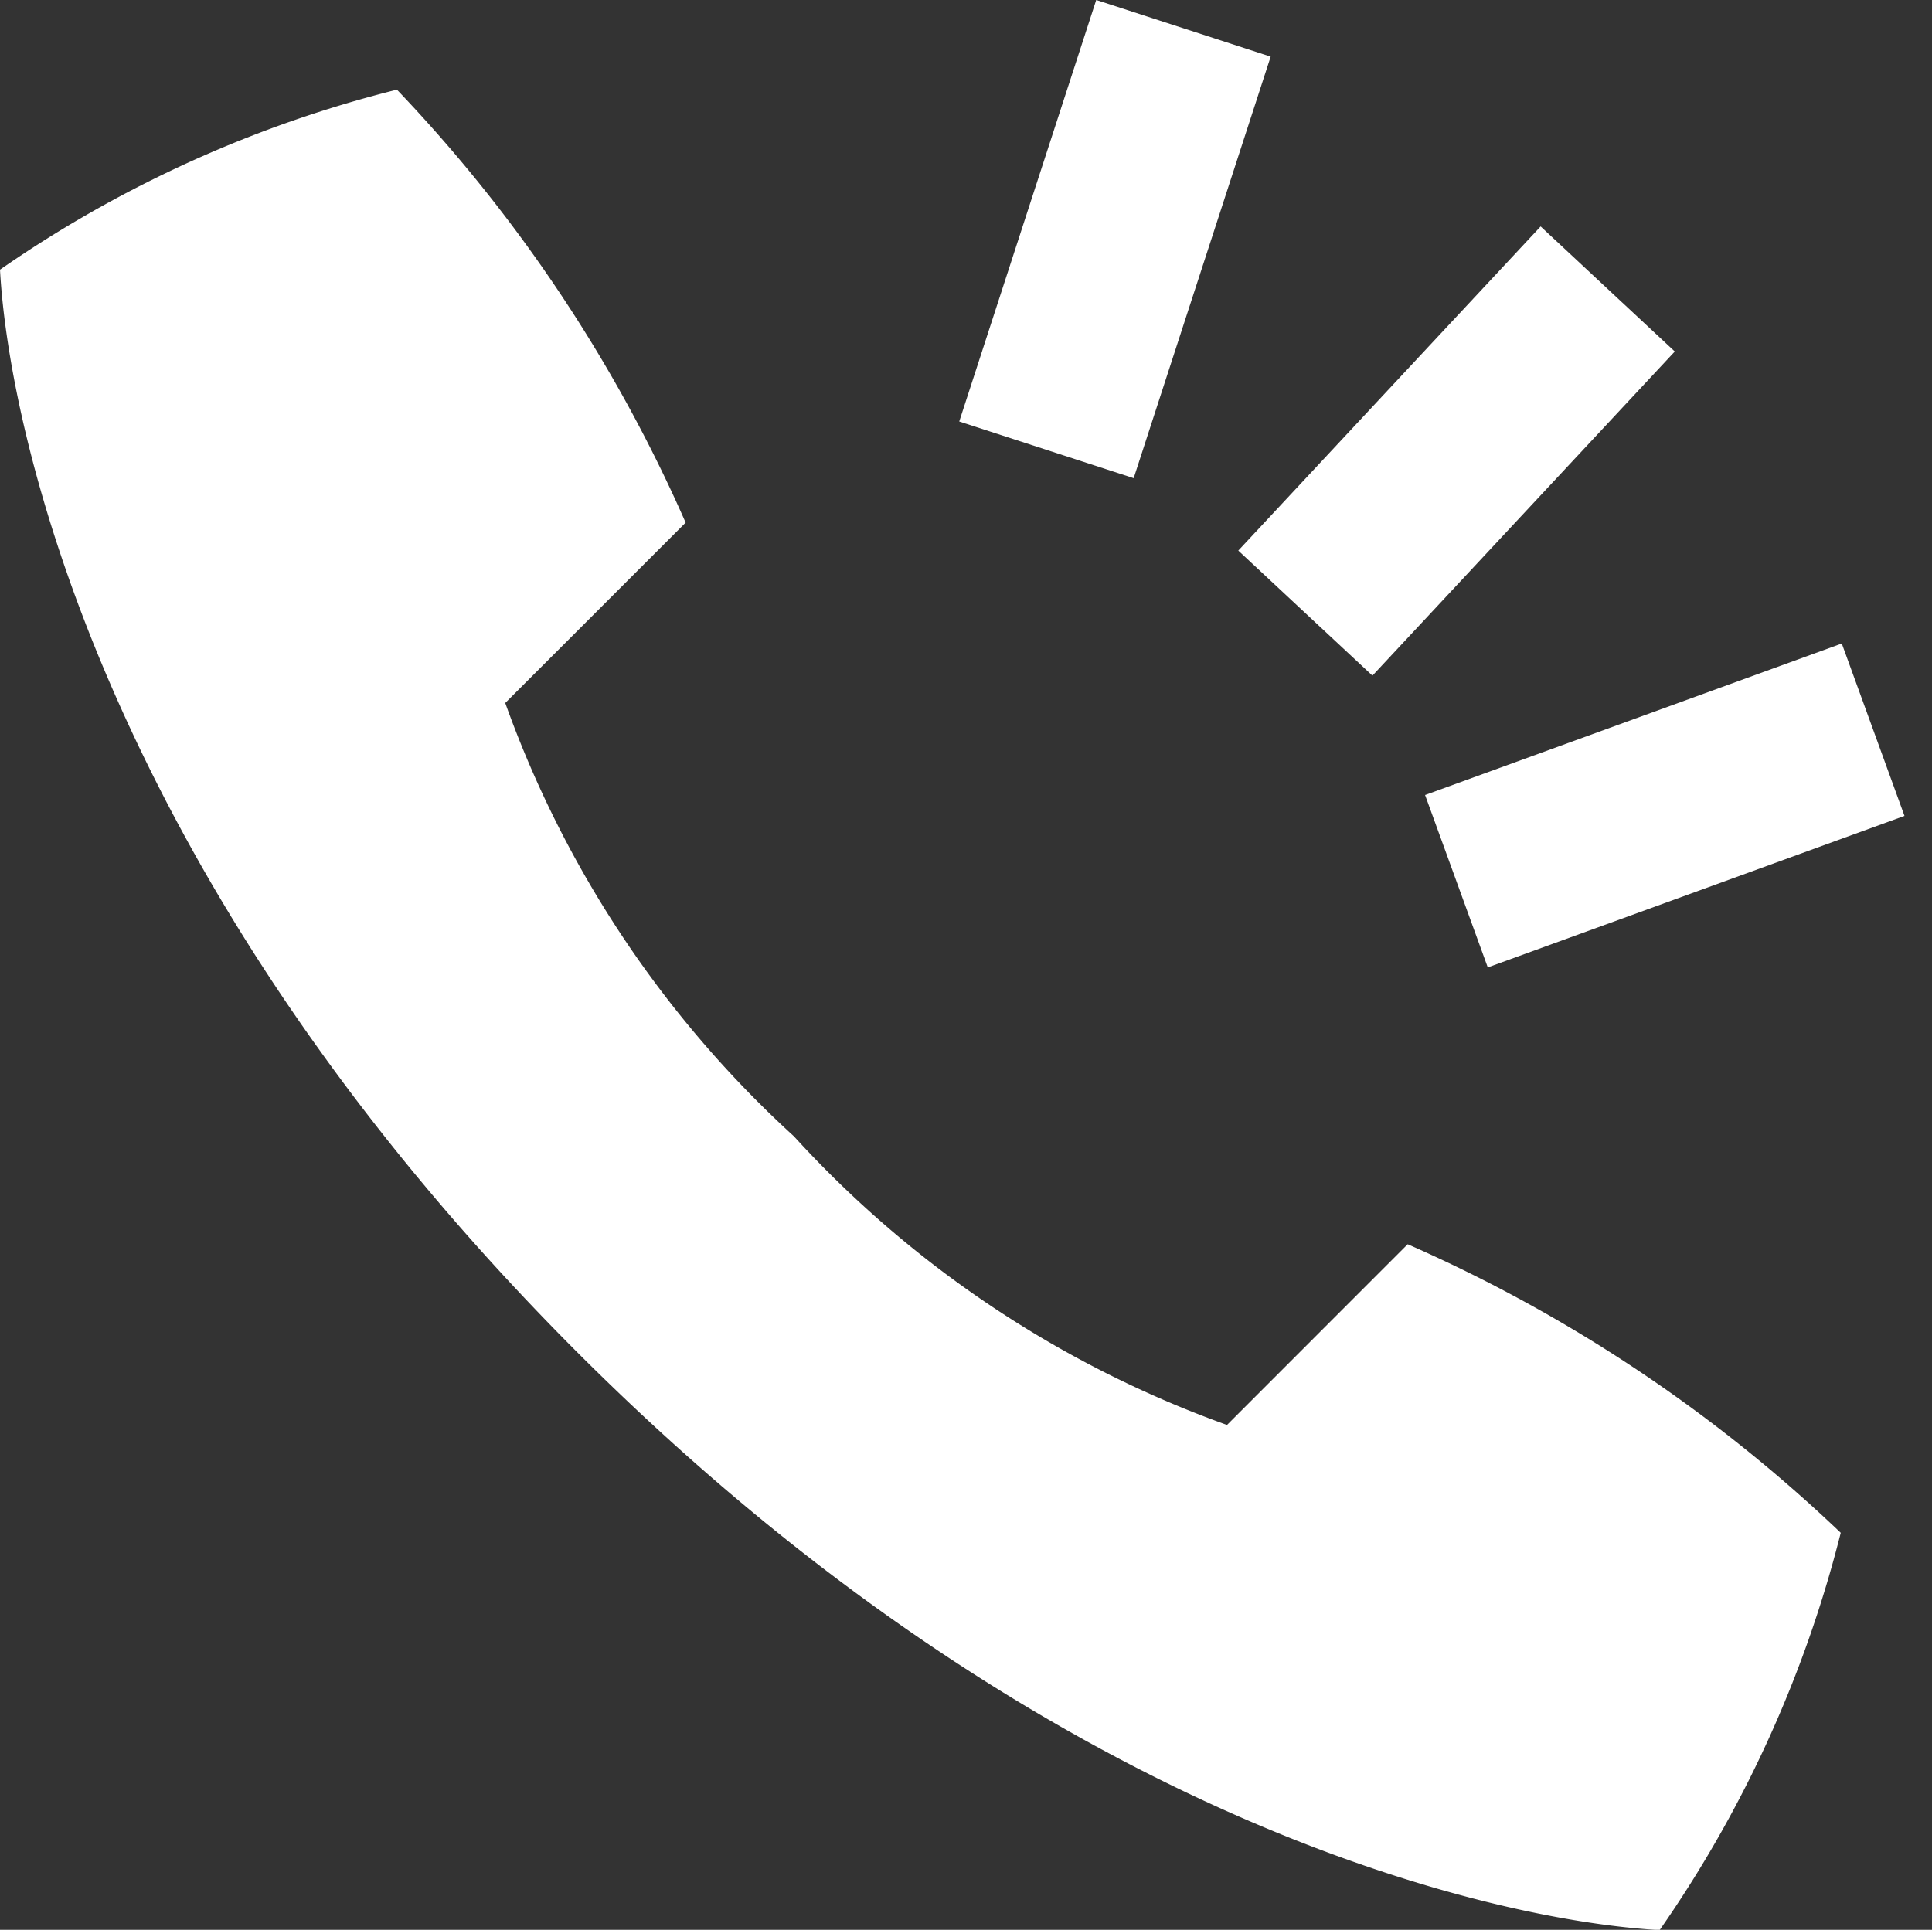
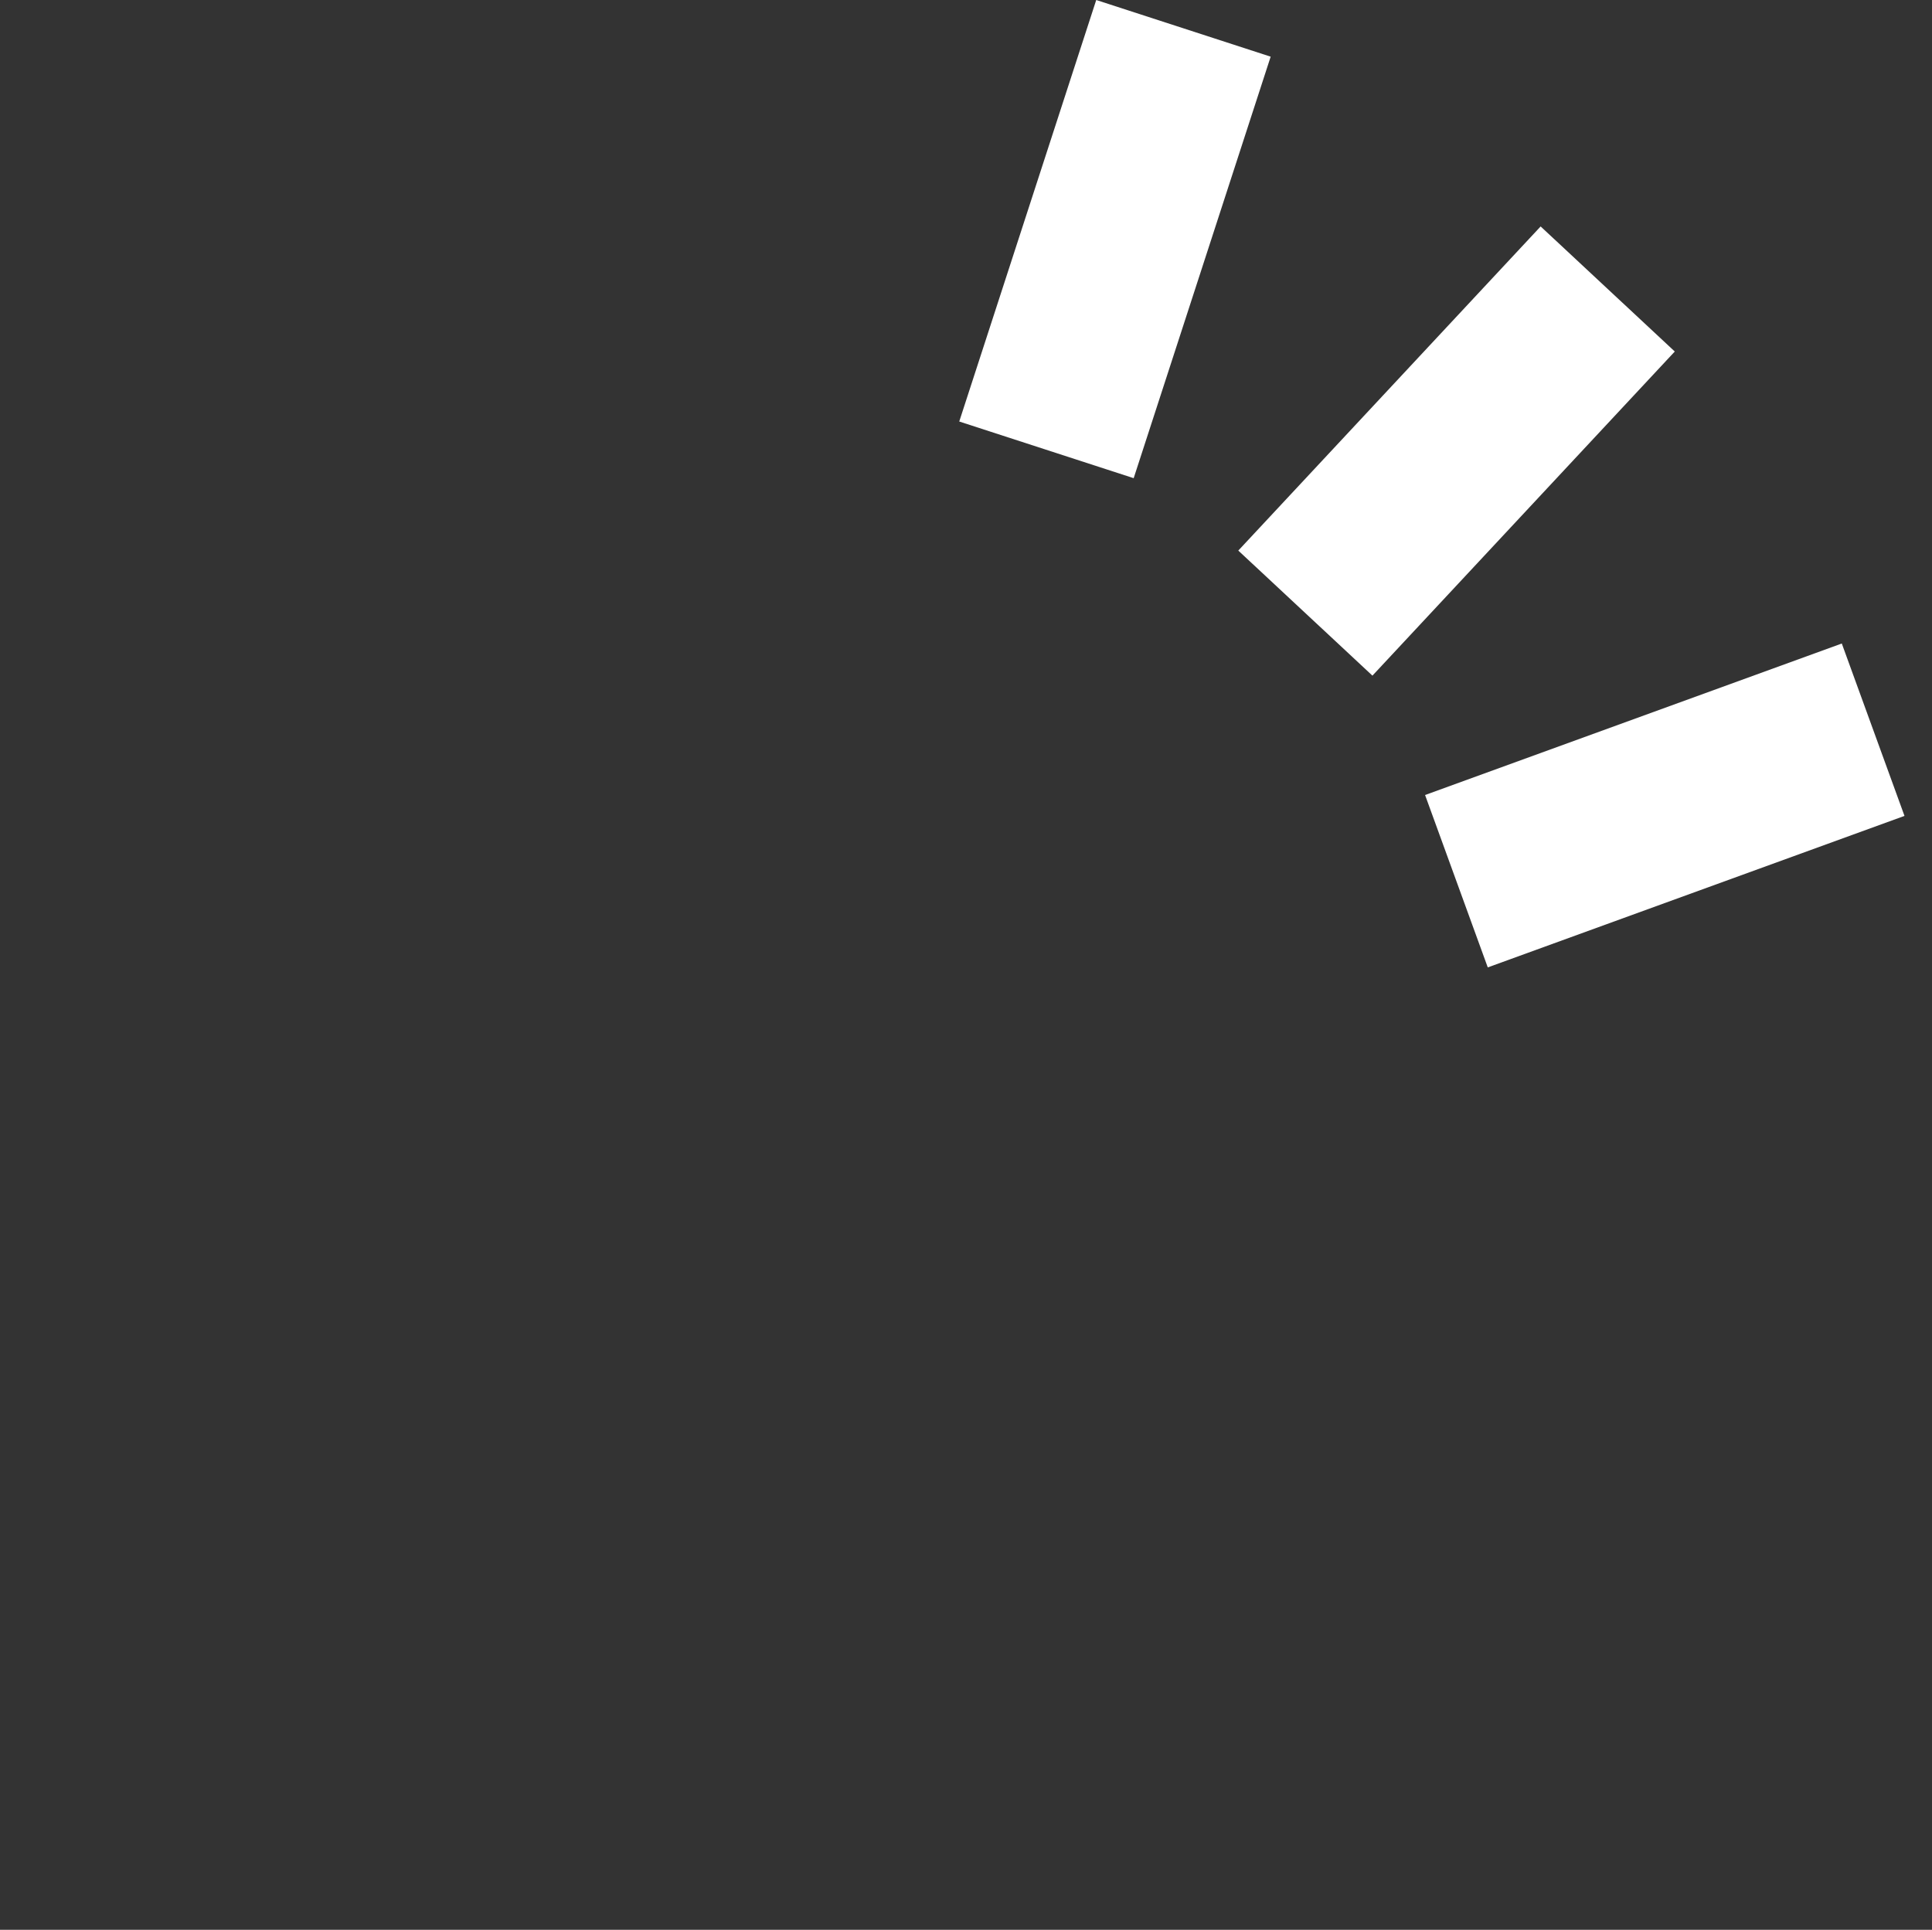
<svg xmlns="http://www.w3.org/2000/svg" width="21.066" height="21.047" viewBox="0 0 21.066 21.047">
  <rect x="0" y="0" width="21.066" height="21.047" fill="#333333" stroke="none" />
  <g id="Group_5045" data-name="Group 5045" transform="translate(0 0.309)">
-     <path id="Path_54316" data-name="Path 54316" d="M7.325,16.709c5.115,5.115,10,6.2,11.8,6.3A13.2,13.2,0,0,0,21.1,18.676a16.382,16.382,0,0,0-4.722-3.147L14.408,17.5a11.759,11.759,0,0,1-4.722-3.148A11.759,11.759,0,0,1,6.538,9.626L8.505,7.659A16.37,16.37,0,0,0,5.357,2.937,13.205,13.205,0,0,0,1.029,4.9C1.127,6.708,2.21,11.594,7.325,16.709Z" transform="translate(-1.029 -2.268)" fill="#fff" />
    <line id="Line_1" data-name="Line 1" y2="4.834" transform="matrix(0.951, 0.309, -0.309, 0.951, 12.904, 0)" fill="none" stroke="#fff" stroke-miterlimit="10" stroke-width="2" />
    <line id="Line_3" data-name="Line 3" x1="4.186" y2="2.417" transform="matrix(0.985, 0.174, -0.174, 0.985, 16.301, 6.921)" fill="none" stroke="#fff" stroke-miterlimit="10" stroke-width="2" />
    <line id="Line_4" data-name="Line 4" x1="2.417" y2="4.186" transform="translate(15.175 2.299) rotate(13)" fill="none" stroke="#fff" stroke-miterlimit="10" stroke-width="2" />
  </g>
</svg>